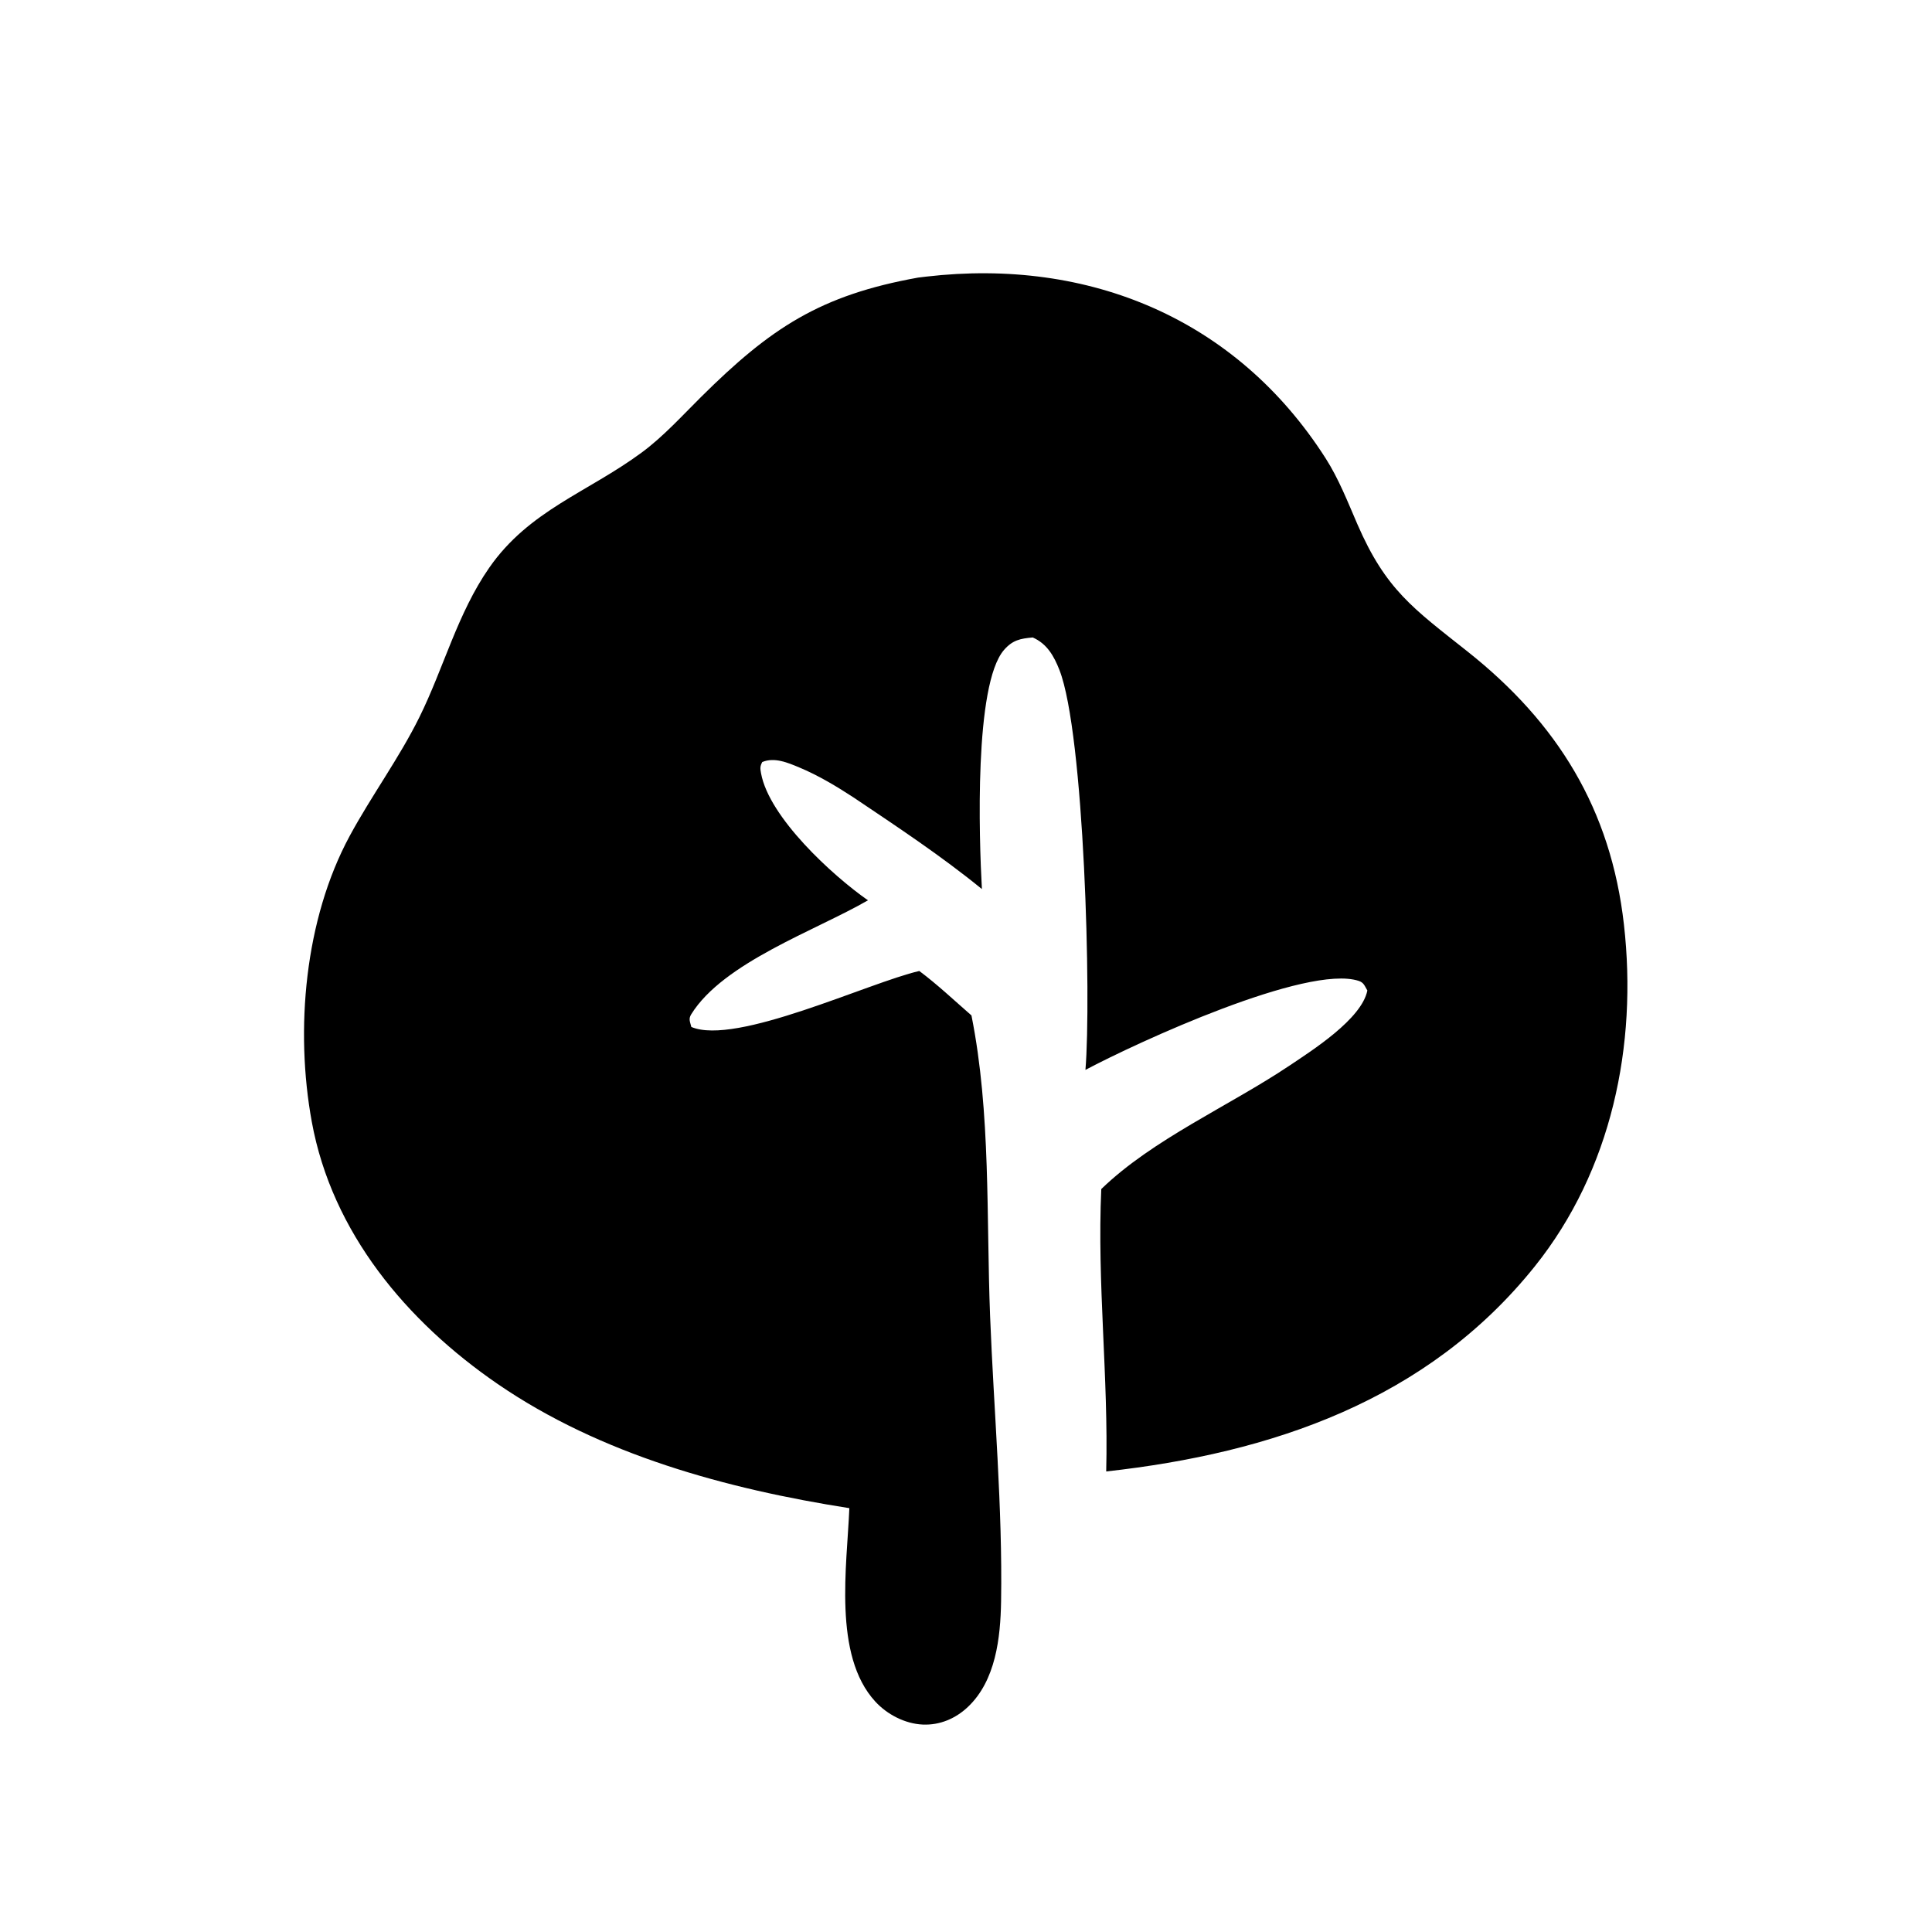
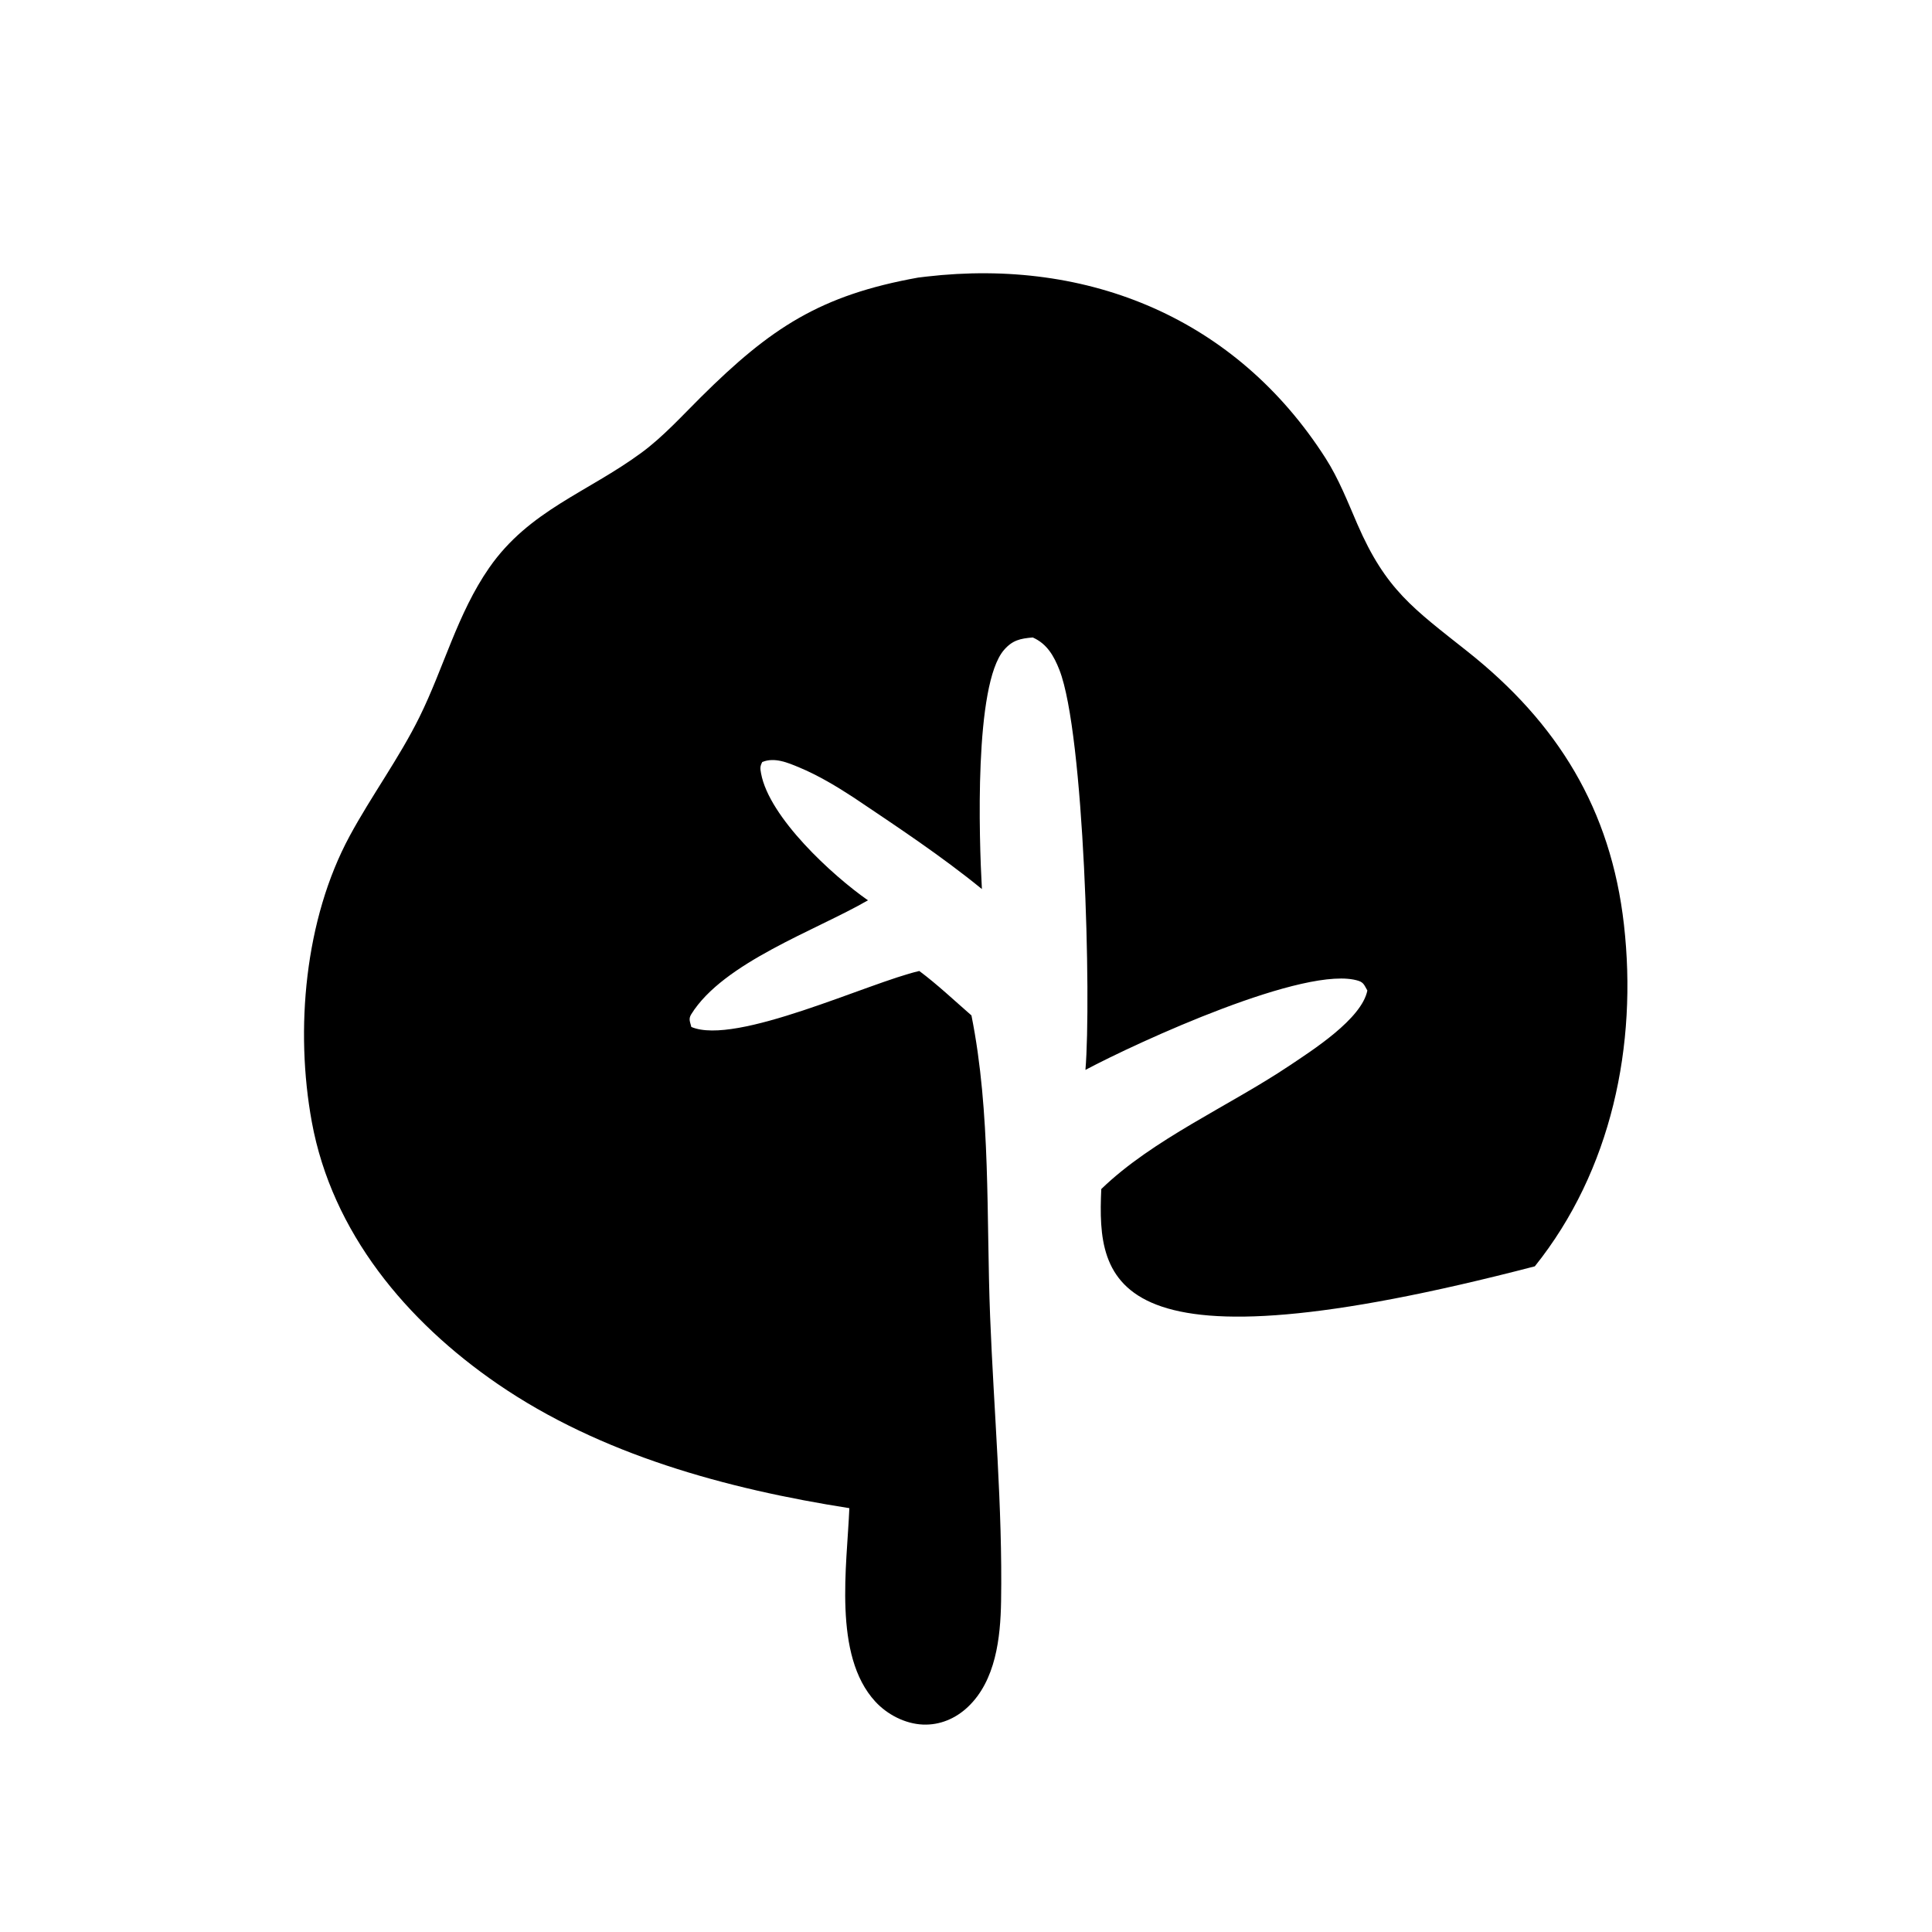
<svg xmlns="http://www.w3.org/2000/svg" width="782" height="782">
-   <path transform="scale(7.82 7.82)" d="M47.522 14.368Q47.733 14.341 47.944 14.317C56.371 13.34 63.997 16.5 68.612 23.718C69.293 24.782 69.757 25.978 70.258 27.133C71.732 30.532 73.151 31.495 75.958 33.721C80.621 37.419 83.378 41.886 84.055 47.858C84.762 54.095 83.417 60.58 79.442 65.545C73.882 72.491 65.803 75.216 57.257 76.162C57.379 71.287 56.781 66.436 57.002 61.545C59.666 58.964 63.638 57.238 66.737 55.16C67.91 54.373 70.482 52.745 70.774 51.268C70.633 51.031 70.595 50.857 70.322 50.769C67.653 49.902 58.87 53.951 56.182 55.377C56.493 51.688 56.123 37.969 54.836 34.678C54.551 33.951 54.192 33.32 53.455 32.995C52.814 33.051 52.41 33.129 51.965 33.644C50.416 35.437 50.677 43.399 50.823 46.018C48.723 44.304 46.442 42.797 44.195 41.286C43.306 40.704 42.344 40.128 41.361 39.719C40.767 39.472 40.088 39.182 39.455 39.441C39.335 39.667 39.344 39.77 39.392 40.029C39.813 42.316 43.092 45.32 44.925 46.6C42.236 48.158 37.443 49.816 35.779 52.497C35.624 52.747 35.719 52.882 35.783 53.155C38.092 54.138 44.968 50.858 47.583 50.258C48.522 50.959 49.397 51.788 50.282 52.558C51.294 57.611 51.046 63 51.248 68.137C51.44 73.02 51.895 78.001 51.816 82.884C51.785 84.768 51.542 86.984 50.099 88.35C49.463 88.952 48.648 89.301 47.766 89.263C46.844 89.223 45.922 88.744 45.303 88.07C43.102 85.676 43.843 81.03 43.962 78.062C37.622 77.068 31.093 75.297 25.753 71.63C21.047 68.398 17.188 63.798 16.139 58.07C15.264 53.296 15.767 47.582 18.101 43.267C19.229 41.182 20.658 39.245 21.708 37.121C22.971 34.567 23.677 31.755 25.32 29.389C27.389 26.41 30.418 25.488 33.217 23.421C34.329 22.6 35.298 21.529 36.277 20.557C39.891 16.97 42.448 15.281 47.522 14.368Z" />
+   <path transform="scale(7.82 7.82)" d="M47.522 14.368Q47.733 14.341 47.944 14.317C56.371 13.34 63.997 16.5 68.612 23.718C69.293 24.782 69.757 25.978 70.258 27.133C71.732 30.532 73.151 31.495 75.958 33.721C80.621 37.419 83.378 41.886 84.055 47.858C84.762 54.095 83.417 60.58 79.442 65.545C57.379 71.287 56.781 66.436 57.002 61.545C59.666 58.964 63.638 57.238 66.737 55.16C67.91 54.373 70.482 52.745 70.774 51.268C70.633 51.031 70.595 50.857 70.322 50.769C67.653 49.902 58.87 53.951 56.182 55.377C56.493 51.688 56.123 37.969 54.836 34.678C54.551 33.951 54.192 33.32 53.455 32.995C52.814 33.051 52.41 33.129 51.965 33.644C50.416 35.437 50.677 43.399 50.823 46.018C48.723 44.304 46.442 42.797 44.195 41.286C43.306 40.704 42.344 40.128 41.361 39.719C40.767 39.472 40.088 39.182 39.455 39.441C39.335 39.667 39.344 39.77 39.392 40.029C39.813 42.316 43.092 45.32 44.925 46.6C42.236 48.158 37.443 49.816 35.779 52.497C35.624 52.747 35.719 52.882 35.783 53.155C38.092 54.138 44.968 50.858 47.583 50.258C48.522 50.959 49.397 51.788 50.282 52.558C51.294 57.611 51.046 63 51.248 68.137C51.44 73.02 51.895 78.001 51.816 82.884C51.785 84.768 51.542 86.984 50.099 88.35C49.463 88.952 48.648 89.301 47.766 89.263C46.844 89.223 45.922 88.744 45.303 88.07C43.102 85.676 43.843 81.03 43.962 78.062C37.622 77.068 31.093 75.297 25.753 71.63C21.047 68.398 17.188 63.798 16.139 58.07C15.264 53.296 15.767 47.582 18.101 43.267C19.229 41.182 20.658 39.245 21.708 37.121C22.971 34.567 23.677 31.755 25.32 29.389C27.389 26.41 30.418 25.488 33.217 23.421C34.329 22.6 35.298 21.529 36.277 20.557C39.891 16.97 42.448 15.281 47.522 14.368Z" />
</svg>